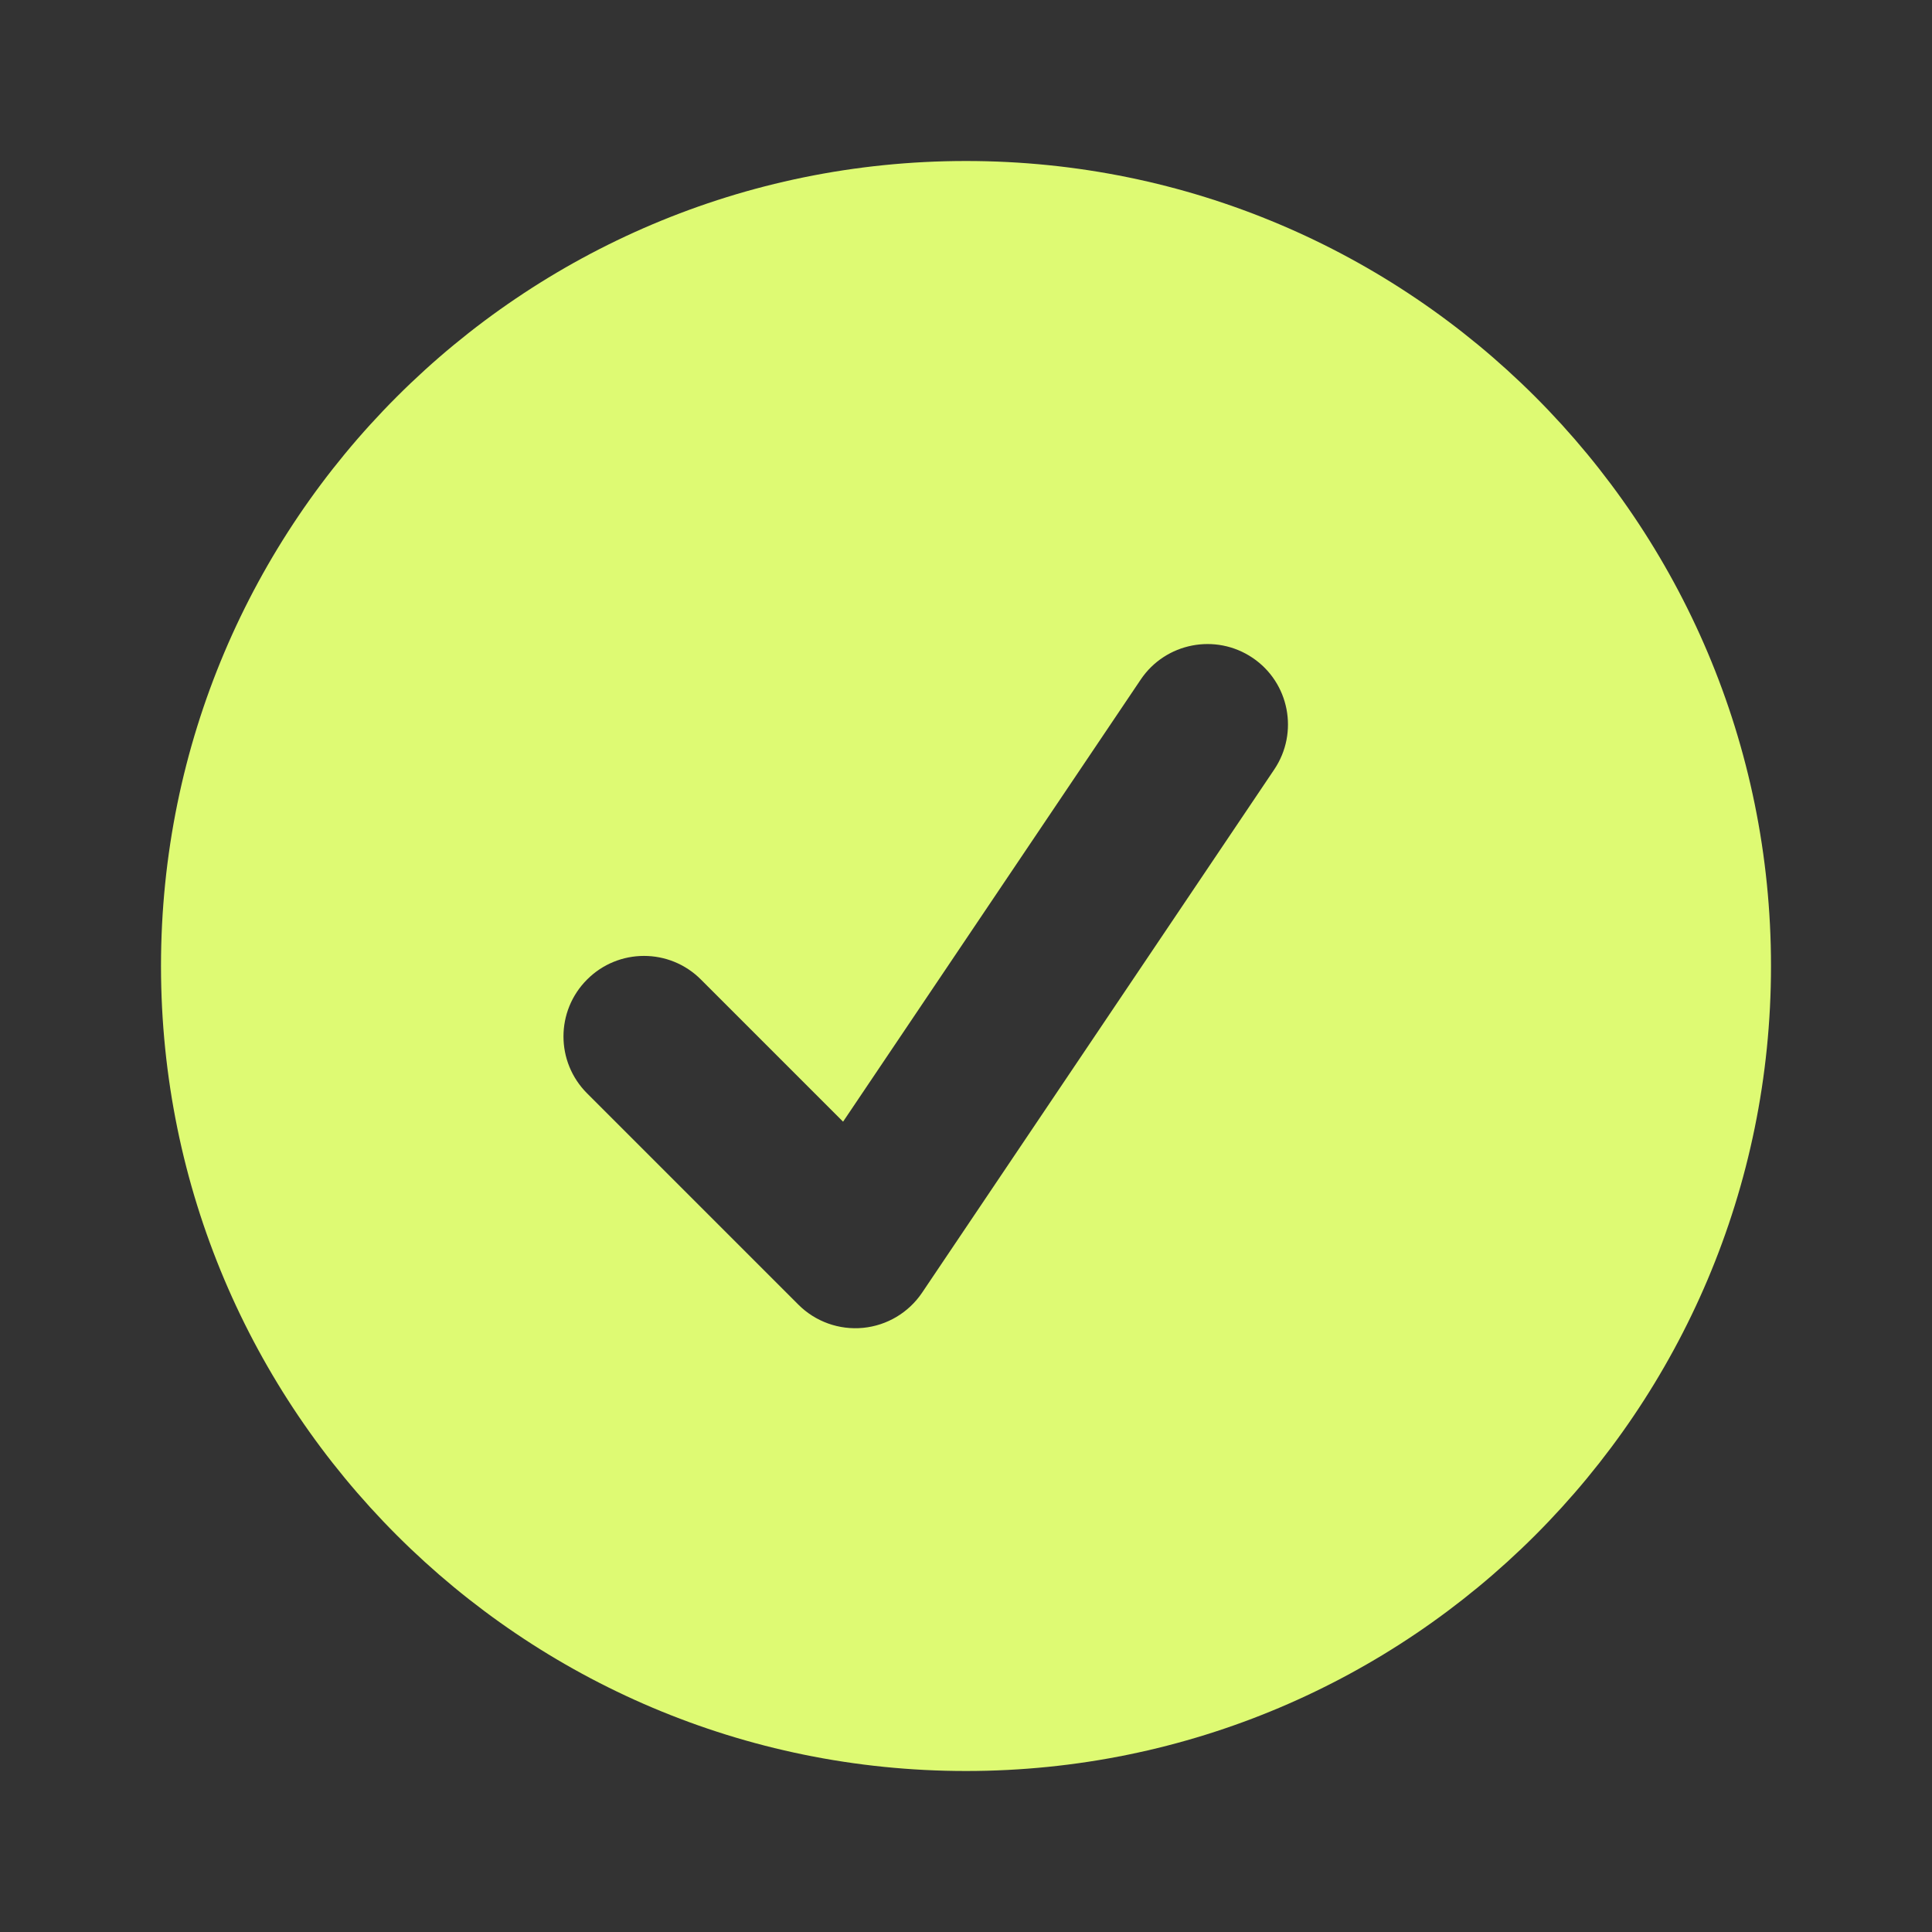
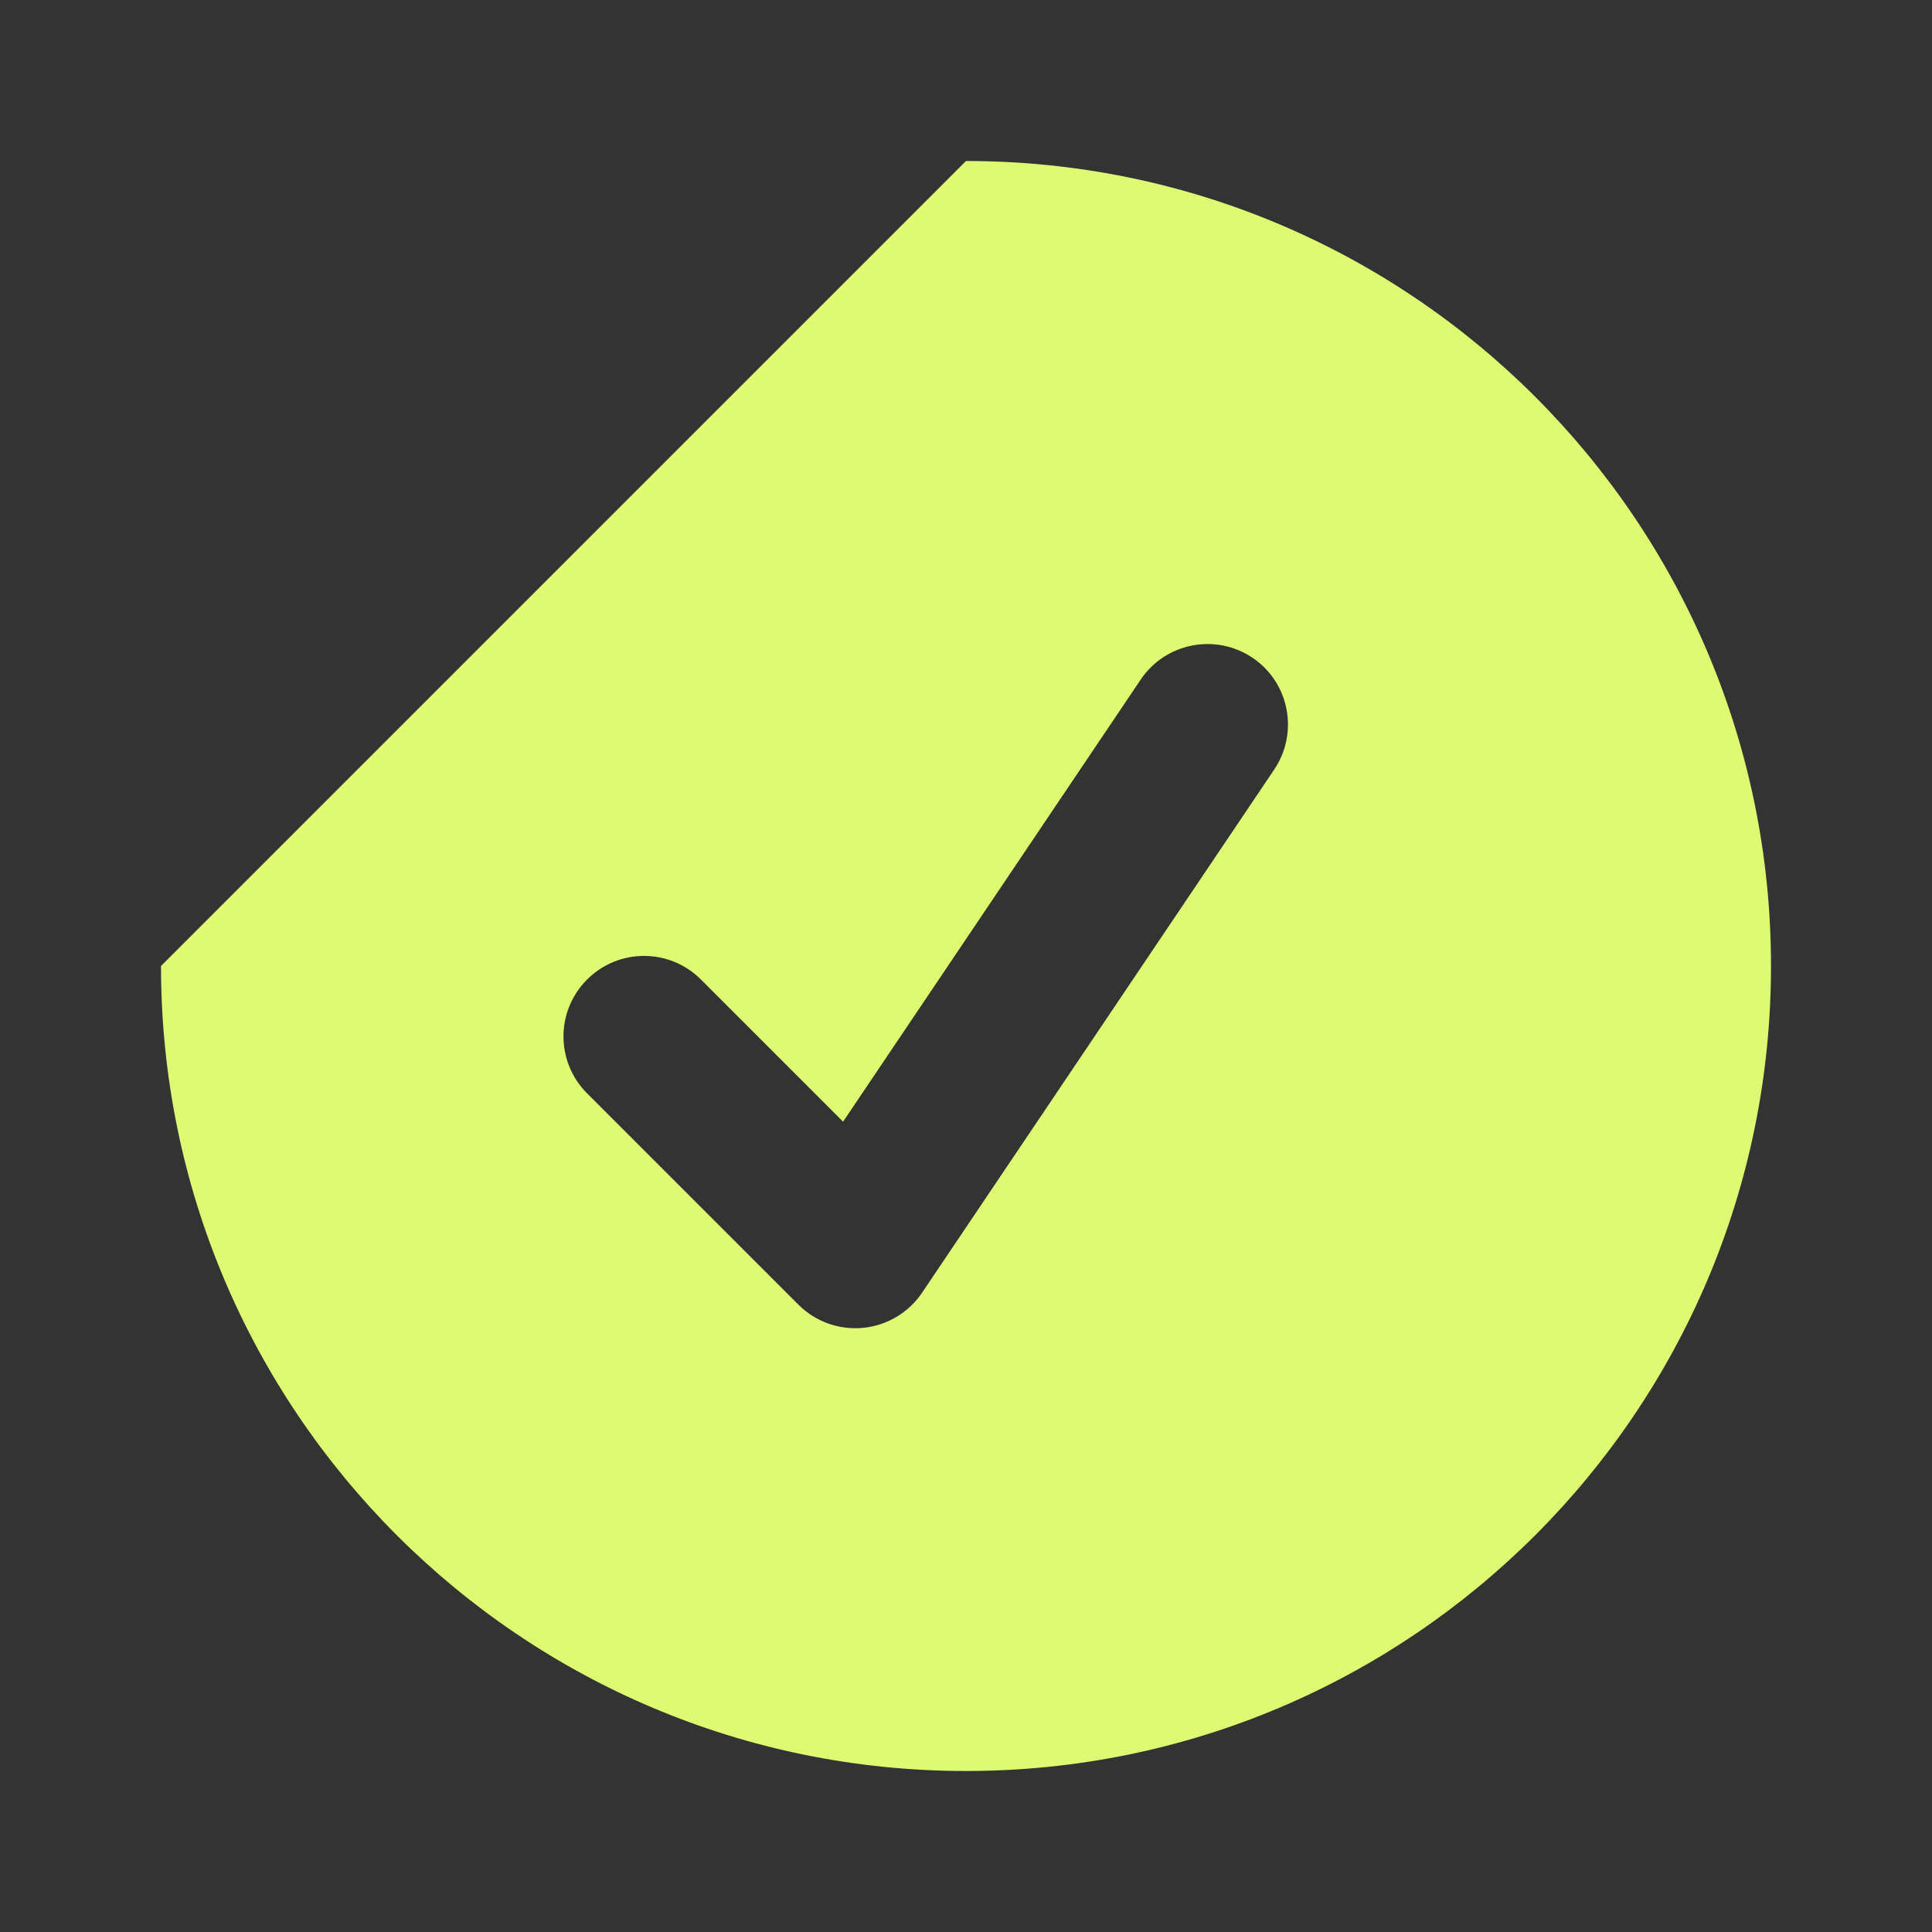
<svg xmlns="http://www.w3.org/2000/svg" width="24" height="24" viewBox="0 0 24 24" fill="none">
  <rect x="0" y="0" width="24" height="24" fill="#333333" stroke="none" />
-   <path fill-rule="evenodd" clip-rule="evenodd" d="M12 2C17.523 2 22 6.477 22 12C22 17.523 17.523 22 12 22C6.477 22 2 17.523 2 12C2 6.477 6.477 2 12 2ZM15.559 8.171C15.101 7.863 14.479 7.984 14.171 8.441L10.473 13.934L8.707 12.168C8.317 11.777 7.683 11.777 7.293 12.168C6.902 12.559 6.902 13.191 7.293 13.582L9.918 16.207C10.129 16.418 10.424 16.524 10.722 16.495C11.019 16.466 11.287 16.306 11.454 16.059L15.829 9.559C16.137 9.101 16.017 8.479 15.559 8.171Z" fill="#DEFA73" />
+   <path fill-rule="evenodd" clip-rule="evenodd" d="M12 2C17.523 2 22 6.477 22 12C22 17.523 17.523 22 12 22C6.477 22 2 17.523 2 12ZM15.559 8.171C15.101 7.863 14.479 7.984 14.171 8.441L10.473 13.934L8.707 12.168C8.317 11.777 7.683 11.777 7.293 12.168C6.902 12.559 6.902 13.191 7.293 13.582L9.918 16.207C10.129 16.418 10.424 16.524 10.722 16.495C11.019 16.466 11.287 16.306 11.454 16.059L15.829 9.559C16.137 9.101 16.017 8.479 15.559 8.171Z" fill="#DEFA73" />
</svg>